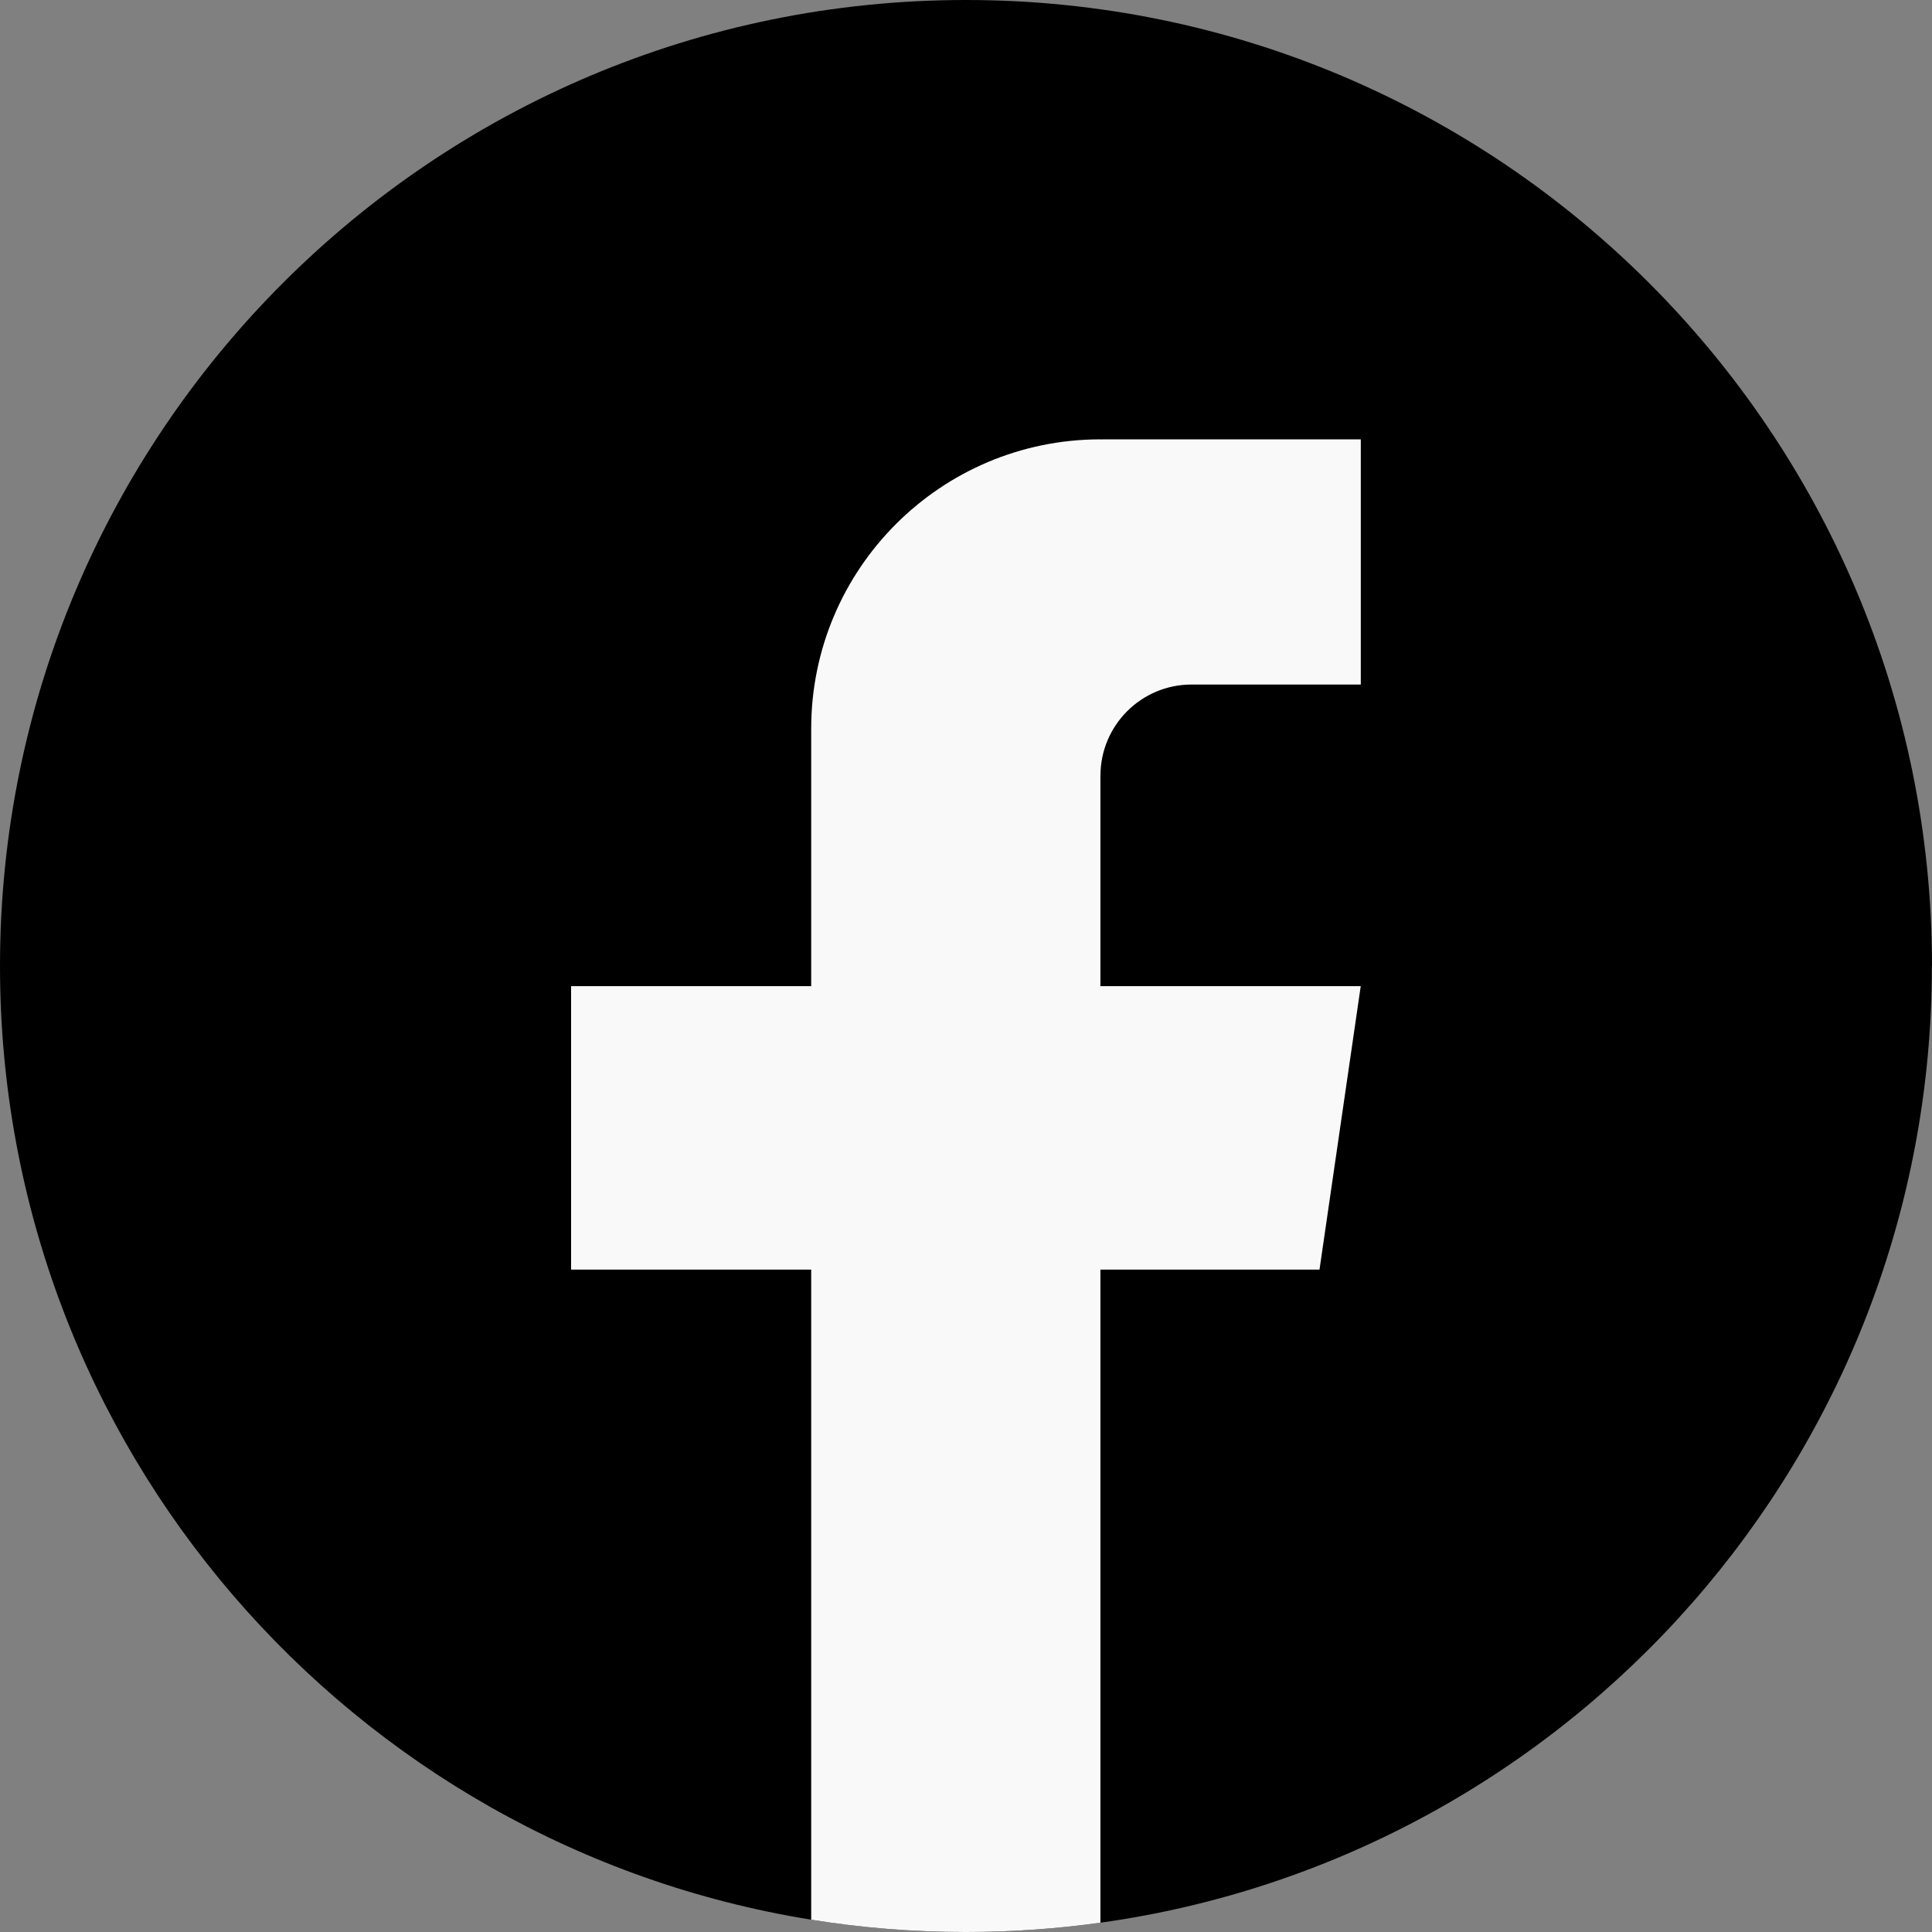
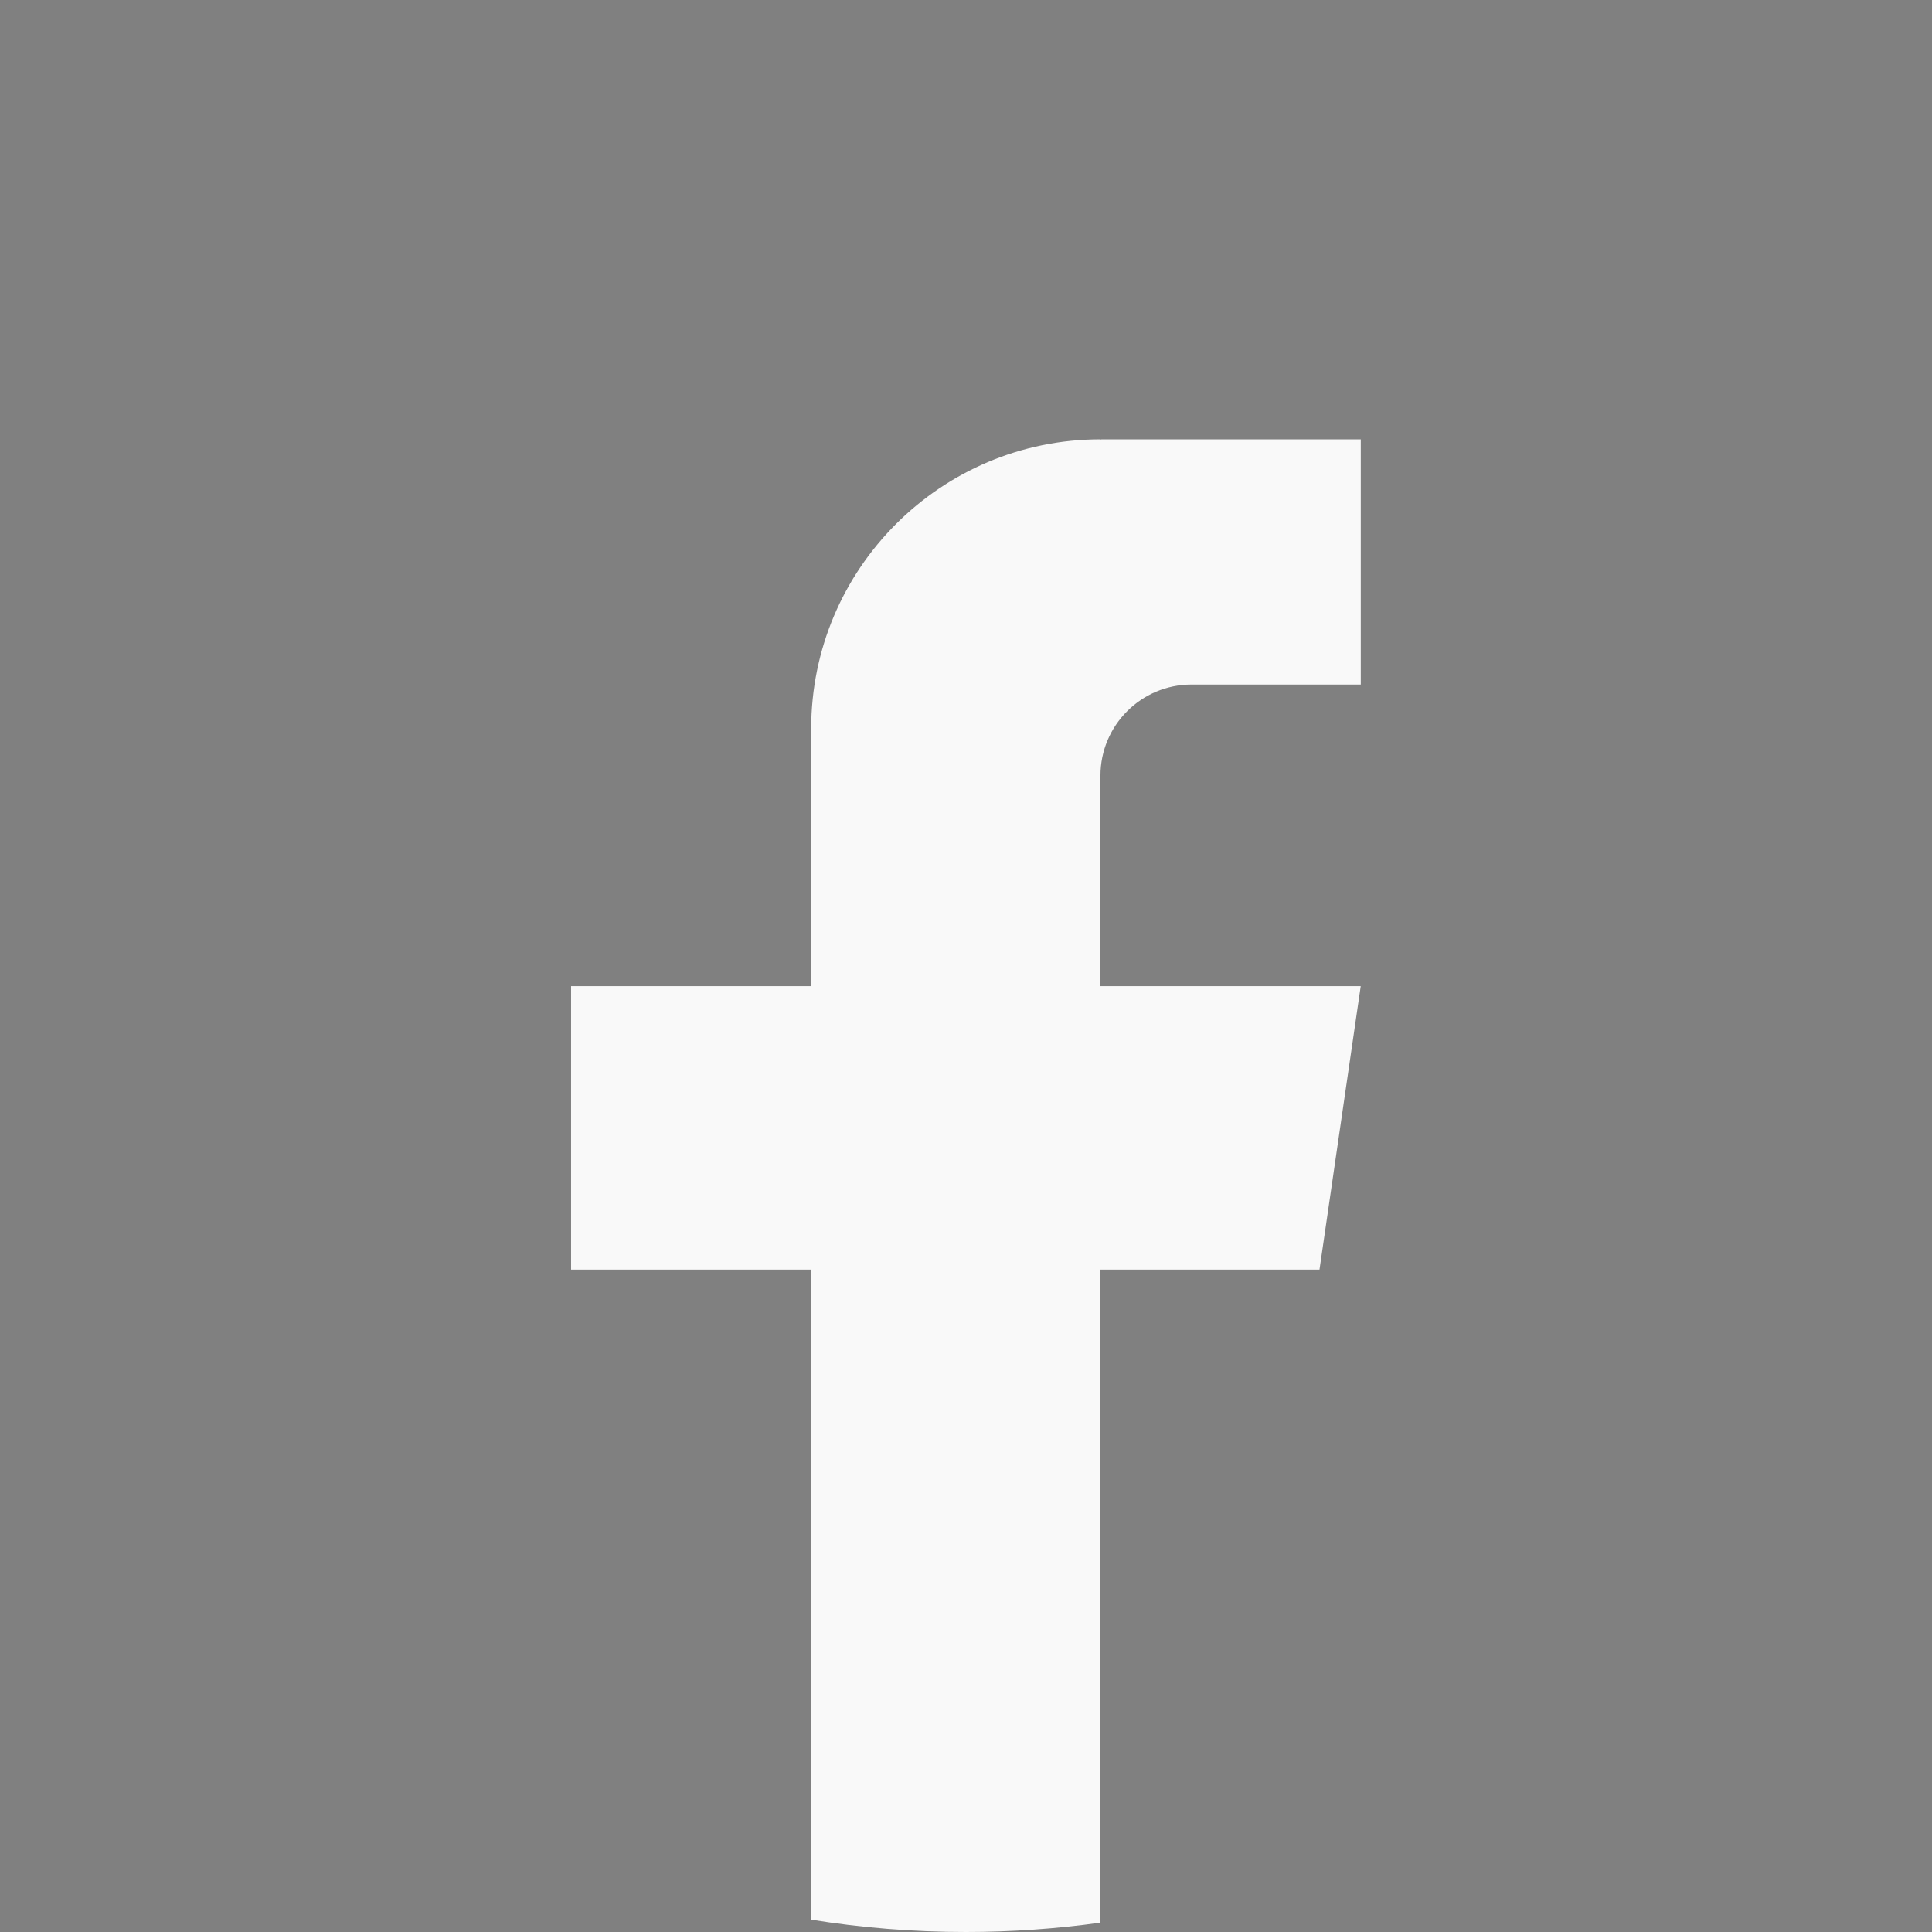
<svg xmlns="http://www.w3.org/2000/svg" width="32" height="32" viewBox="0 0 32 32" fill="none">
  <rect x="0" y="0" width="32" height="32" fill="#808080" stroke="none" />
-   <path d="M31.998 16C31.998 24.081 26.008 30.762 18.227 31.846C17.499 31.947 16.755 32 15.999 32C15.127 32 14.27 31.93 13.436 31.796C5.818 30.569 0 23.964 0 16C0 7.164 7.164 0 16 0C24.836 0 32 7.164 32 16H31.998Z" fill="black" />
  <path d="M18.226 12.848V16.334H22.538L21.855 21.029H18.226V31.846C17.499 31.947 16.754 32 15.999 32C15.127 32 14.27 31.931 13.436 31.796V21.029H9.459V16.334H13.436V12.069C13.436 9.423 15.581 7.277 18.227 7.277V7.28C18.235 7.28 18.242 7.277 18.25 7.277H22.539V11.338H19.736C18.903 11.338 18.227 12.014 18.227 12.847L18.226 12.848Z" fill="#F9F9F9" />
</svg>